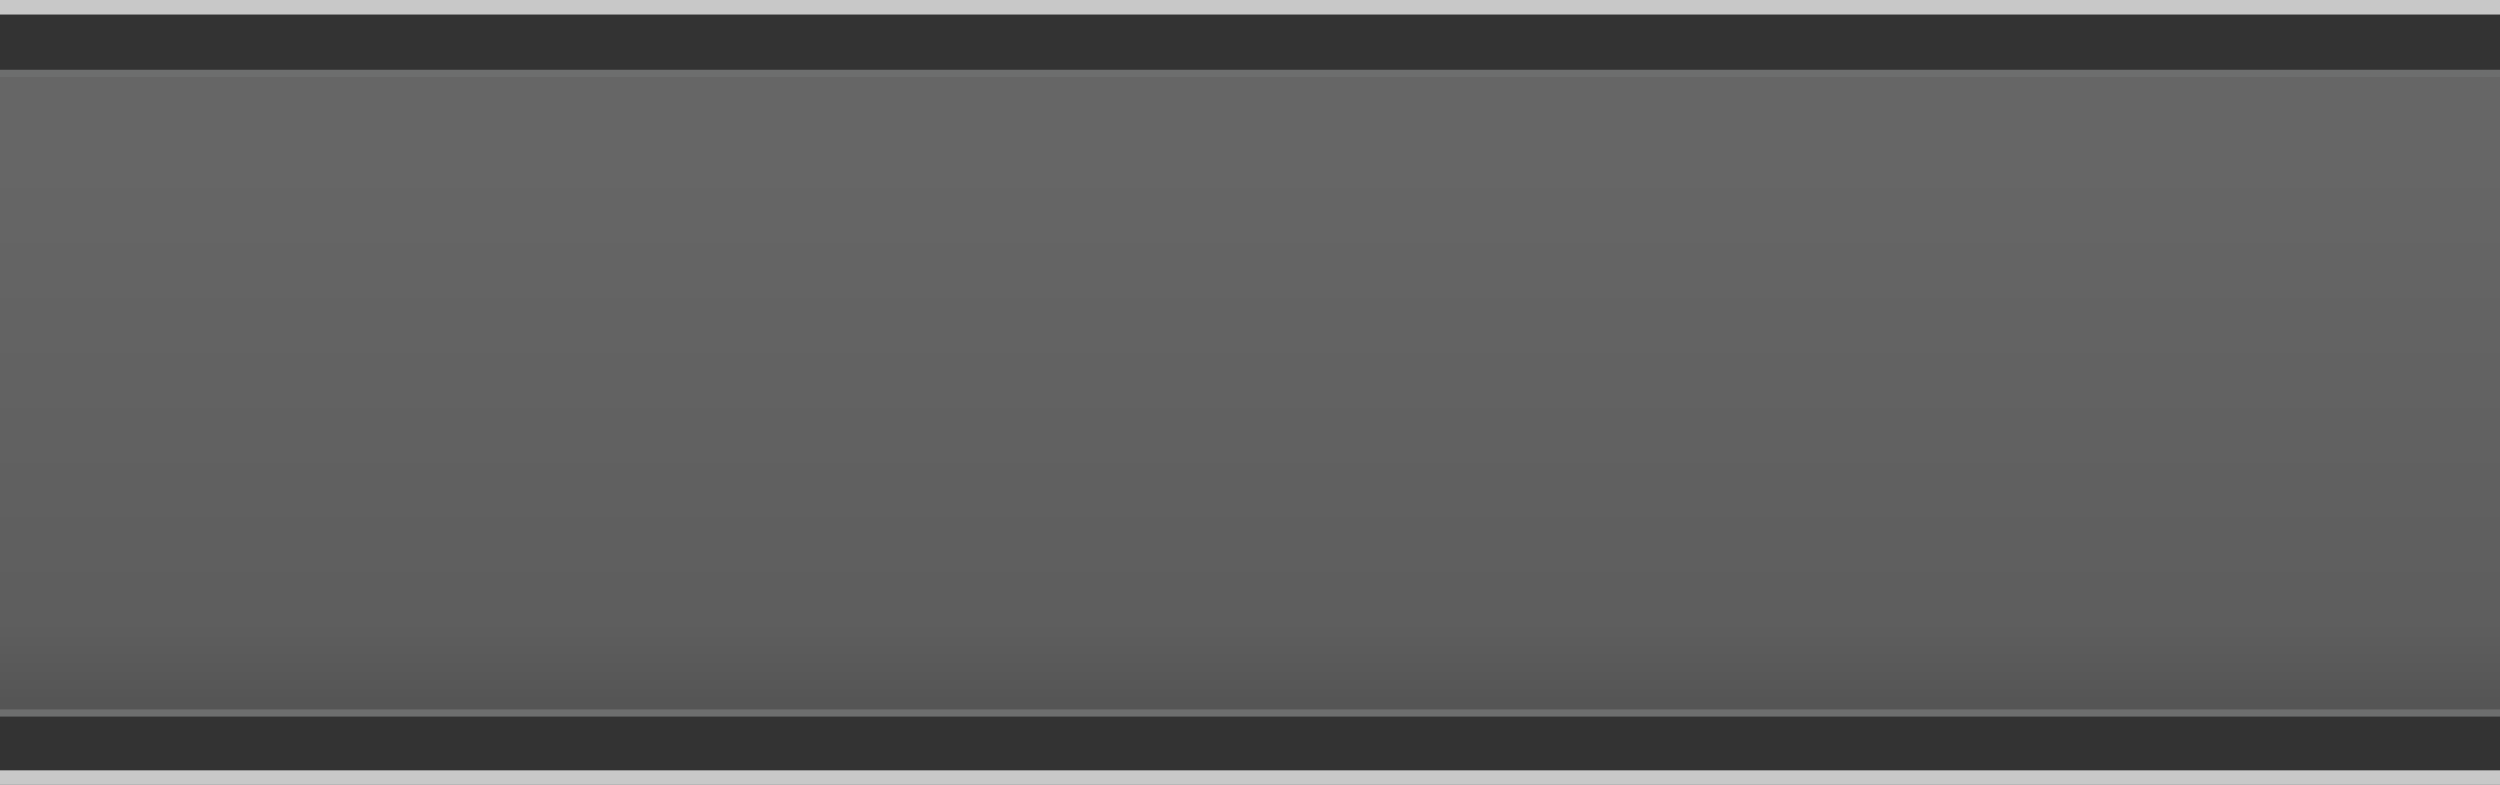
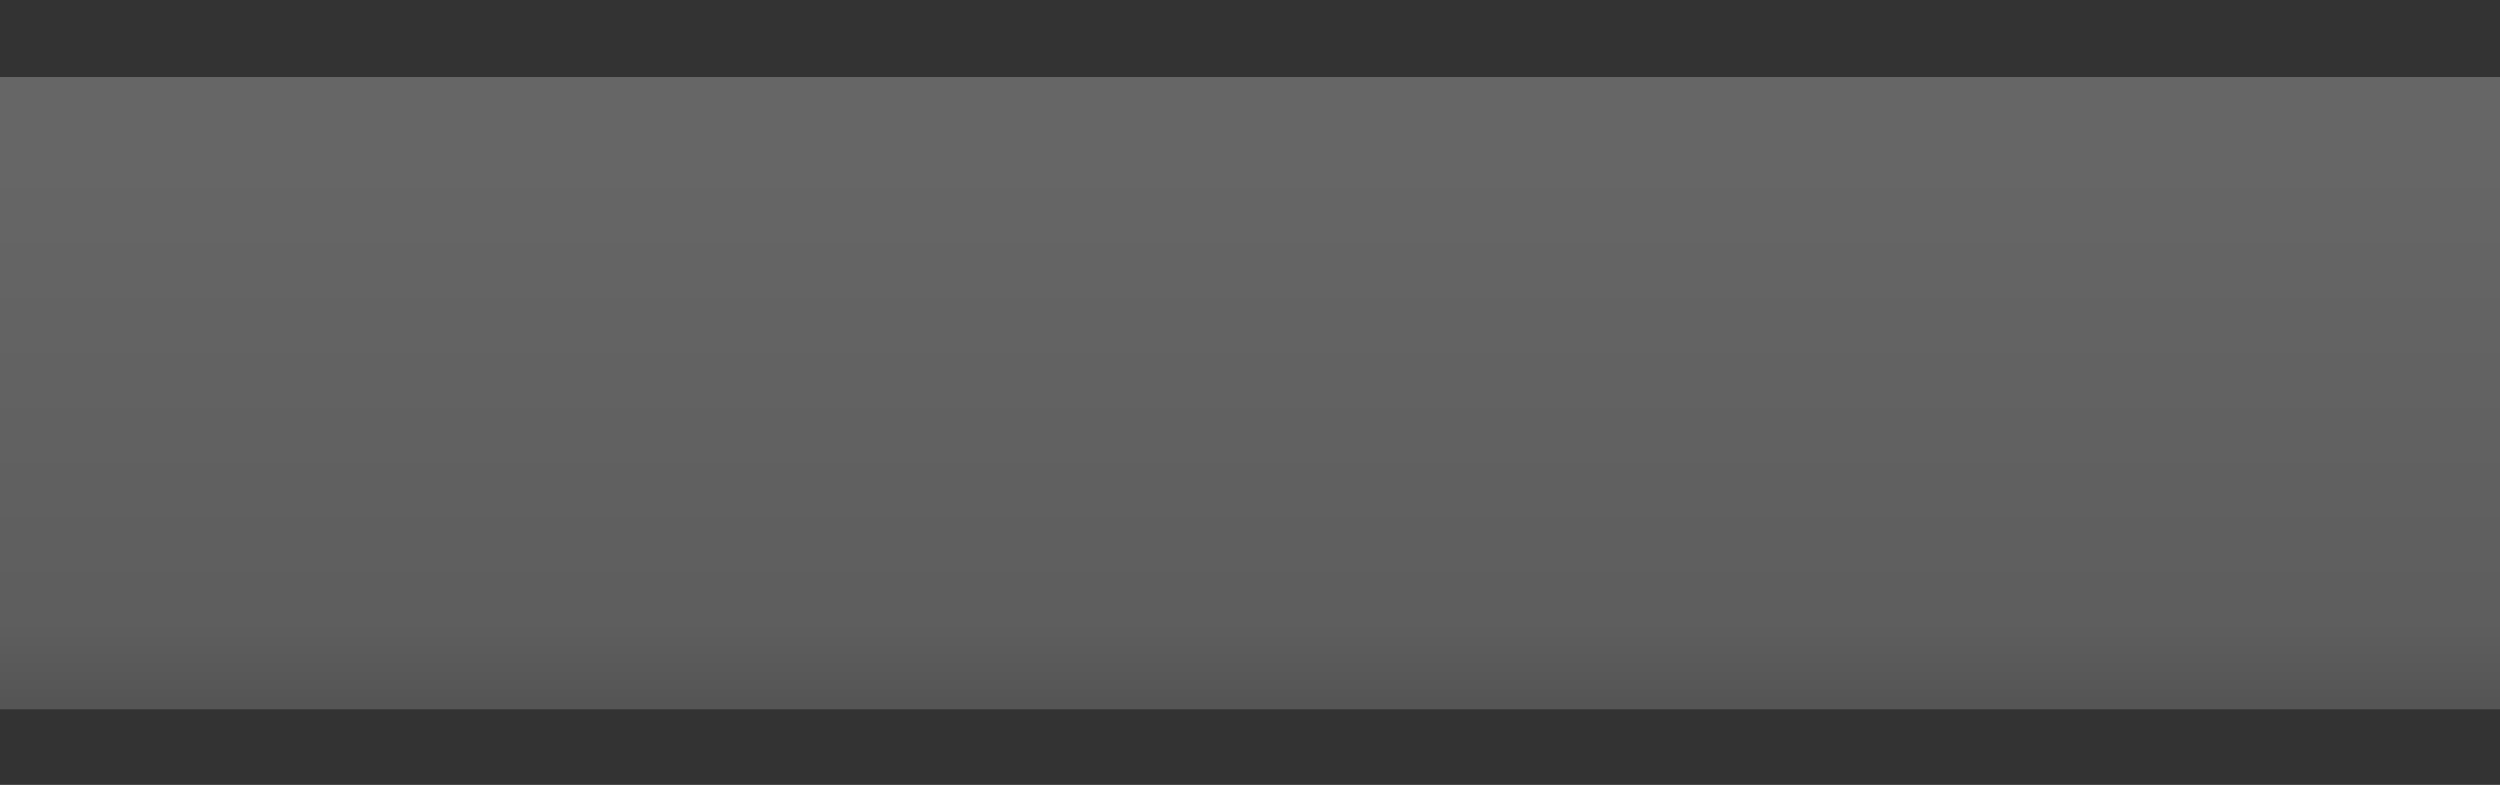
<svg xmlns="http://www.w3.org/2000/svg" height="27.0px" width="86.0px">
  <rect width="100%" height="100%" fill="#333333" stroke="none" />
  <g transform="matrix(1.0, 0.0, 0.0, 1.0, 0.0, 0.0)">
-     <path d="M86.0 0.5 L0.0 0.5 0.0 0.0 86.0 0.0 86.0 0.5 M86.0 27.0 L0.0 27.0 0.0 26.5 86.0 26.5 86.0 27.0" fill="#c8c8c8" fill-rule="evenodd" stroke="none" />
-     <path d="M86.0 24.4 L86.0 24.65 0.0 24.65 0.0 24.4 86.0 24.4 M0.0 2.65 L0.0 2.4 86.0 2.4 86.0 2.65 0.0 2.65" fill="#6d6e6e" fill-rule="evenodd" stroke="none" />
    <path d="M0.0 24.4 L0.0 2.65 86.0 2.65 86.0 24.4 0.0 24.4" fill="url(#gradient0)" fill-rule="evenodd" stroke="none" />
  </g>
  <defs>
    <linearGradient gradientTransform="matrix(0.0, 0.013, -0.022, 0.0, 182.85, 13.5)" gradientUnits="userSpaceOnUse" id="gradient0" spreadMethod="pad" x1="-819.2" x2="819.2">
      <stop offset="0.125" stop-color="#ffffff" stop-opacity="0.251" />
      <stop offset="0.882" stop-color="#dddddd" stop-opacity="0.251" />
      <stop offset="1.0" stop-color="#bbbbbb" stop-opacity="0.251" />
    </linearGradient>
  </defs>
</svg>